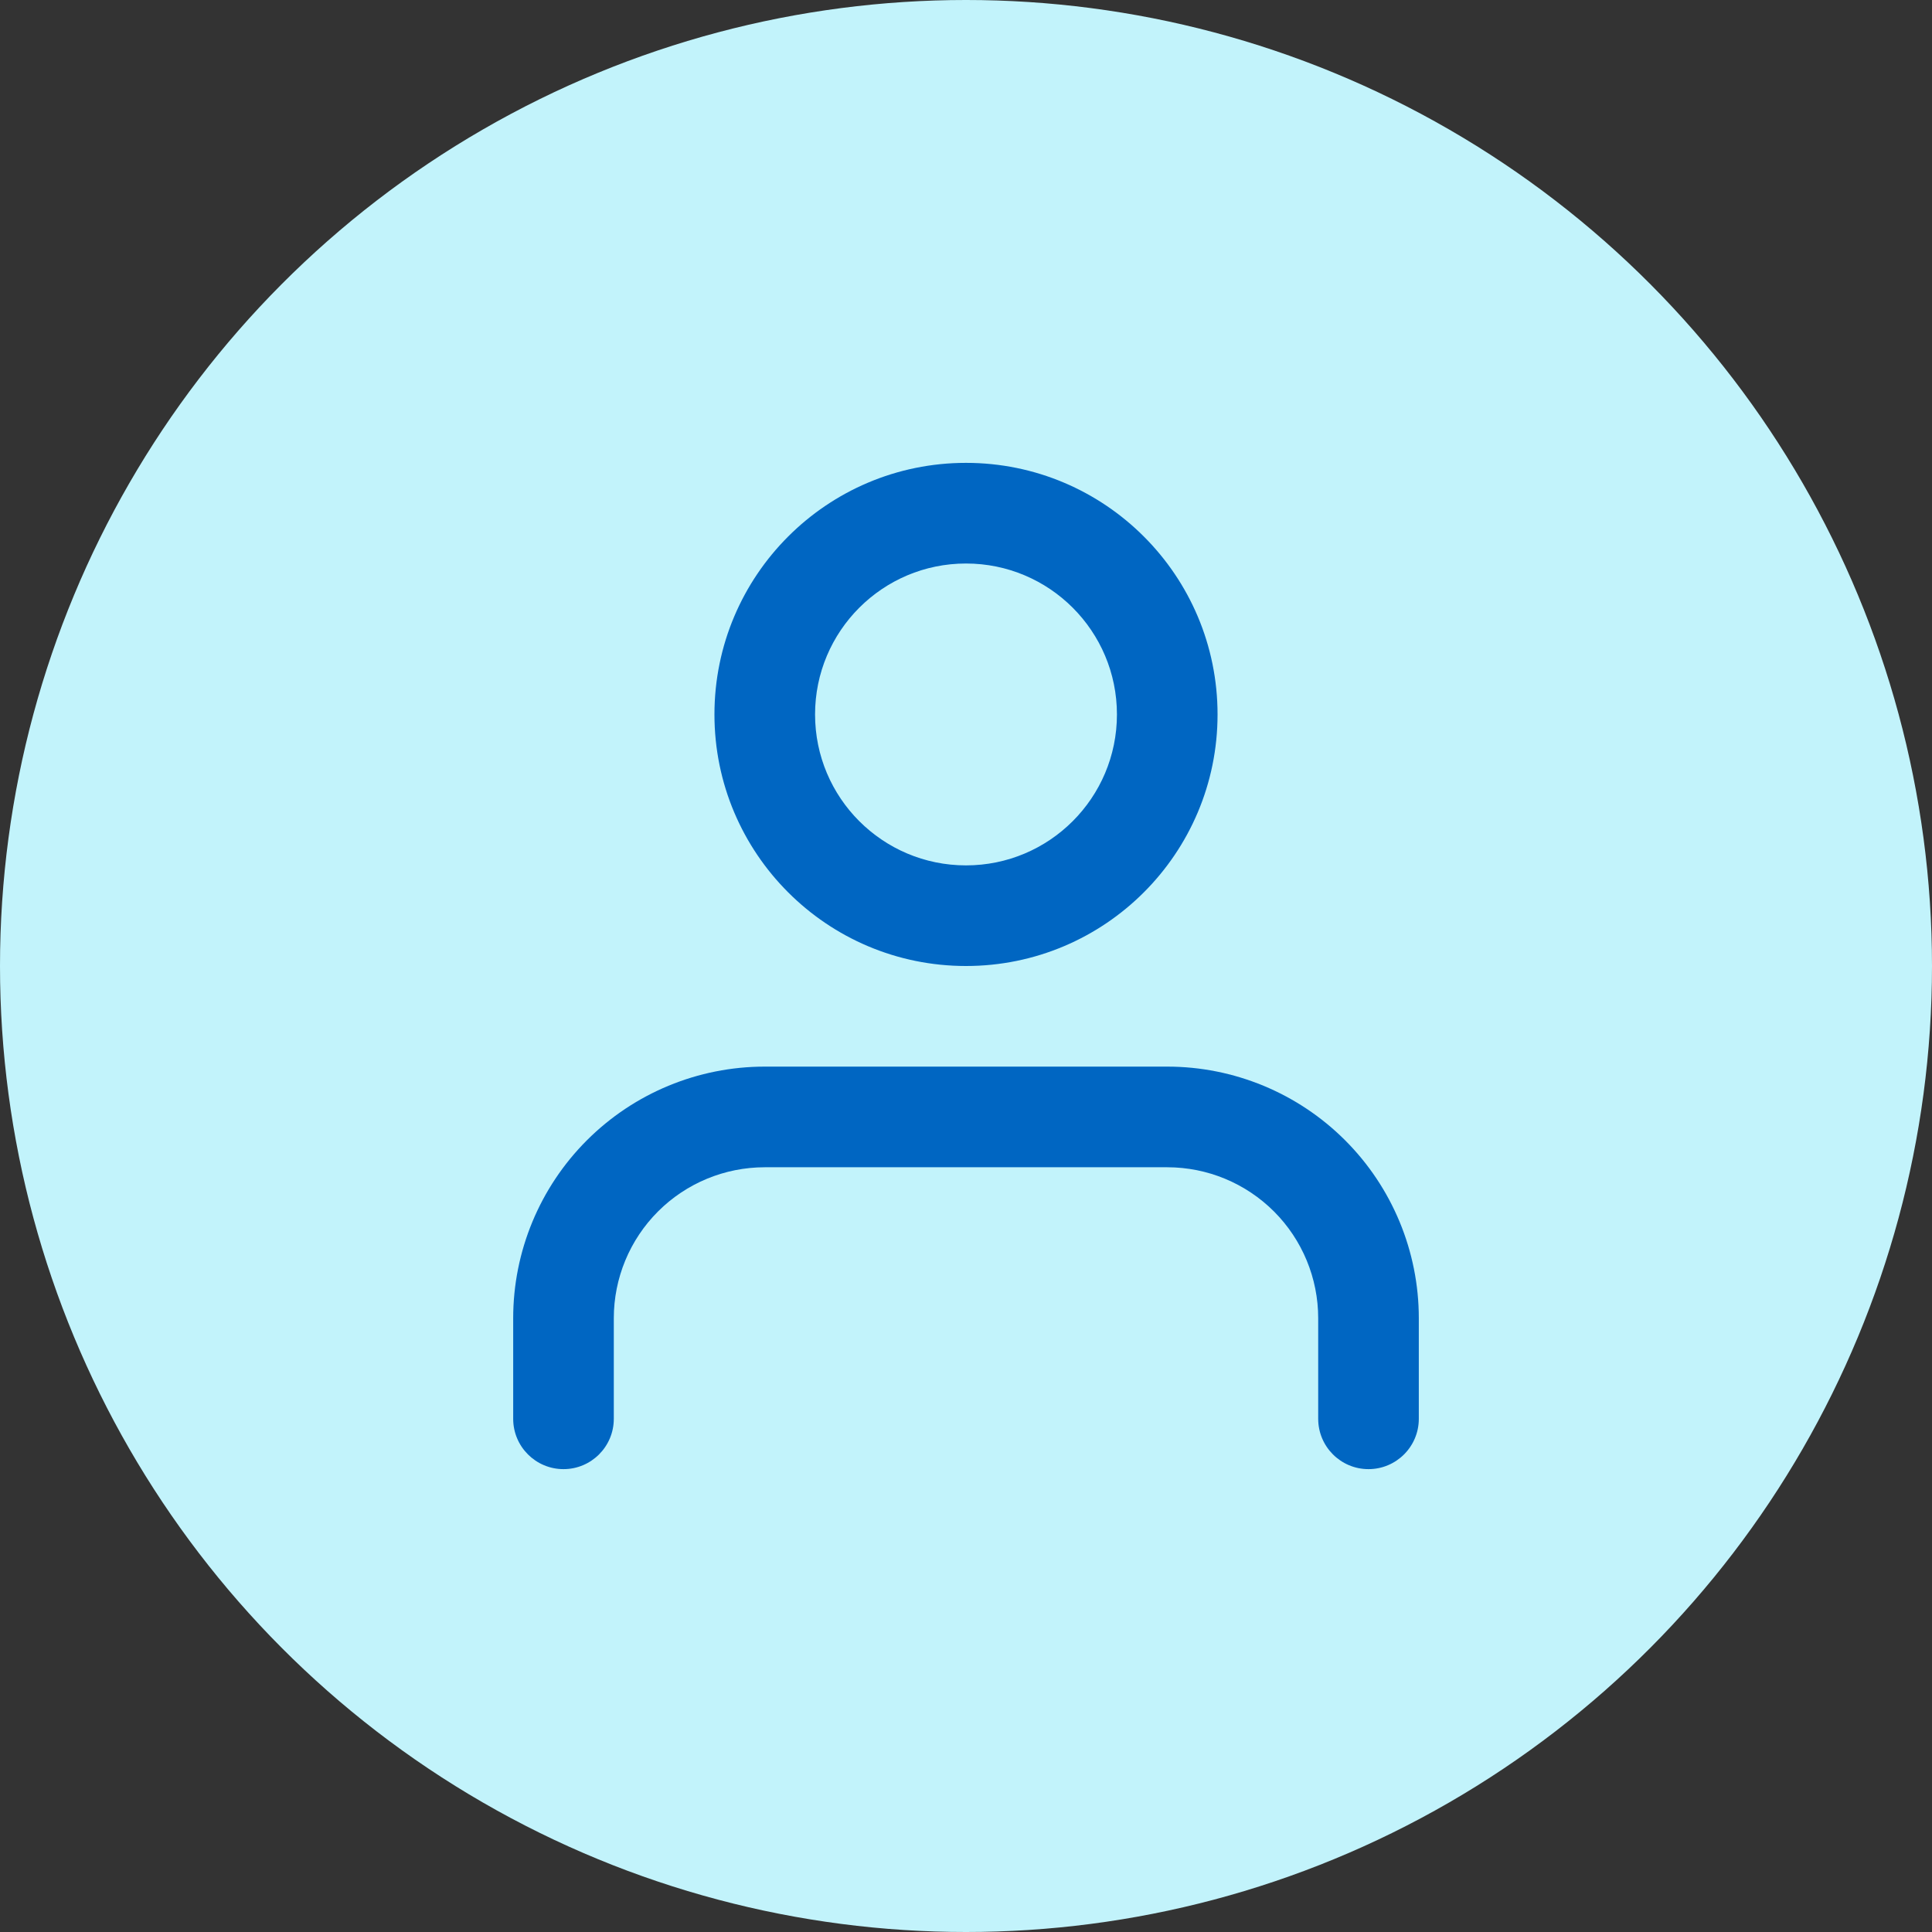
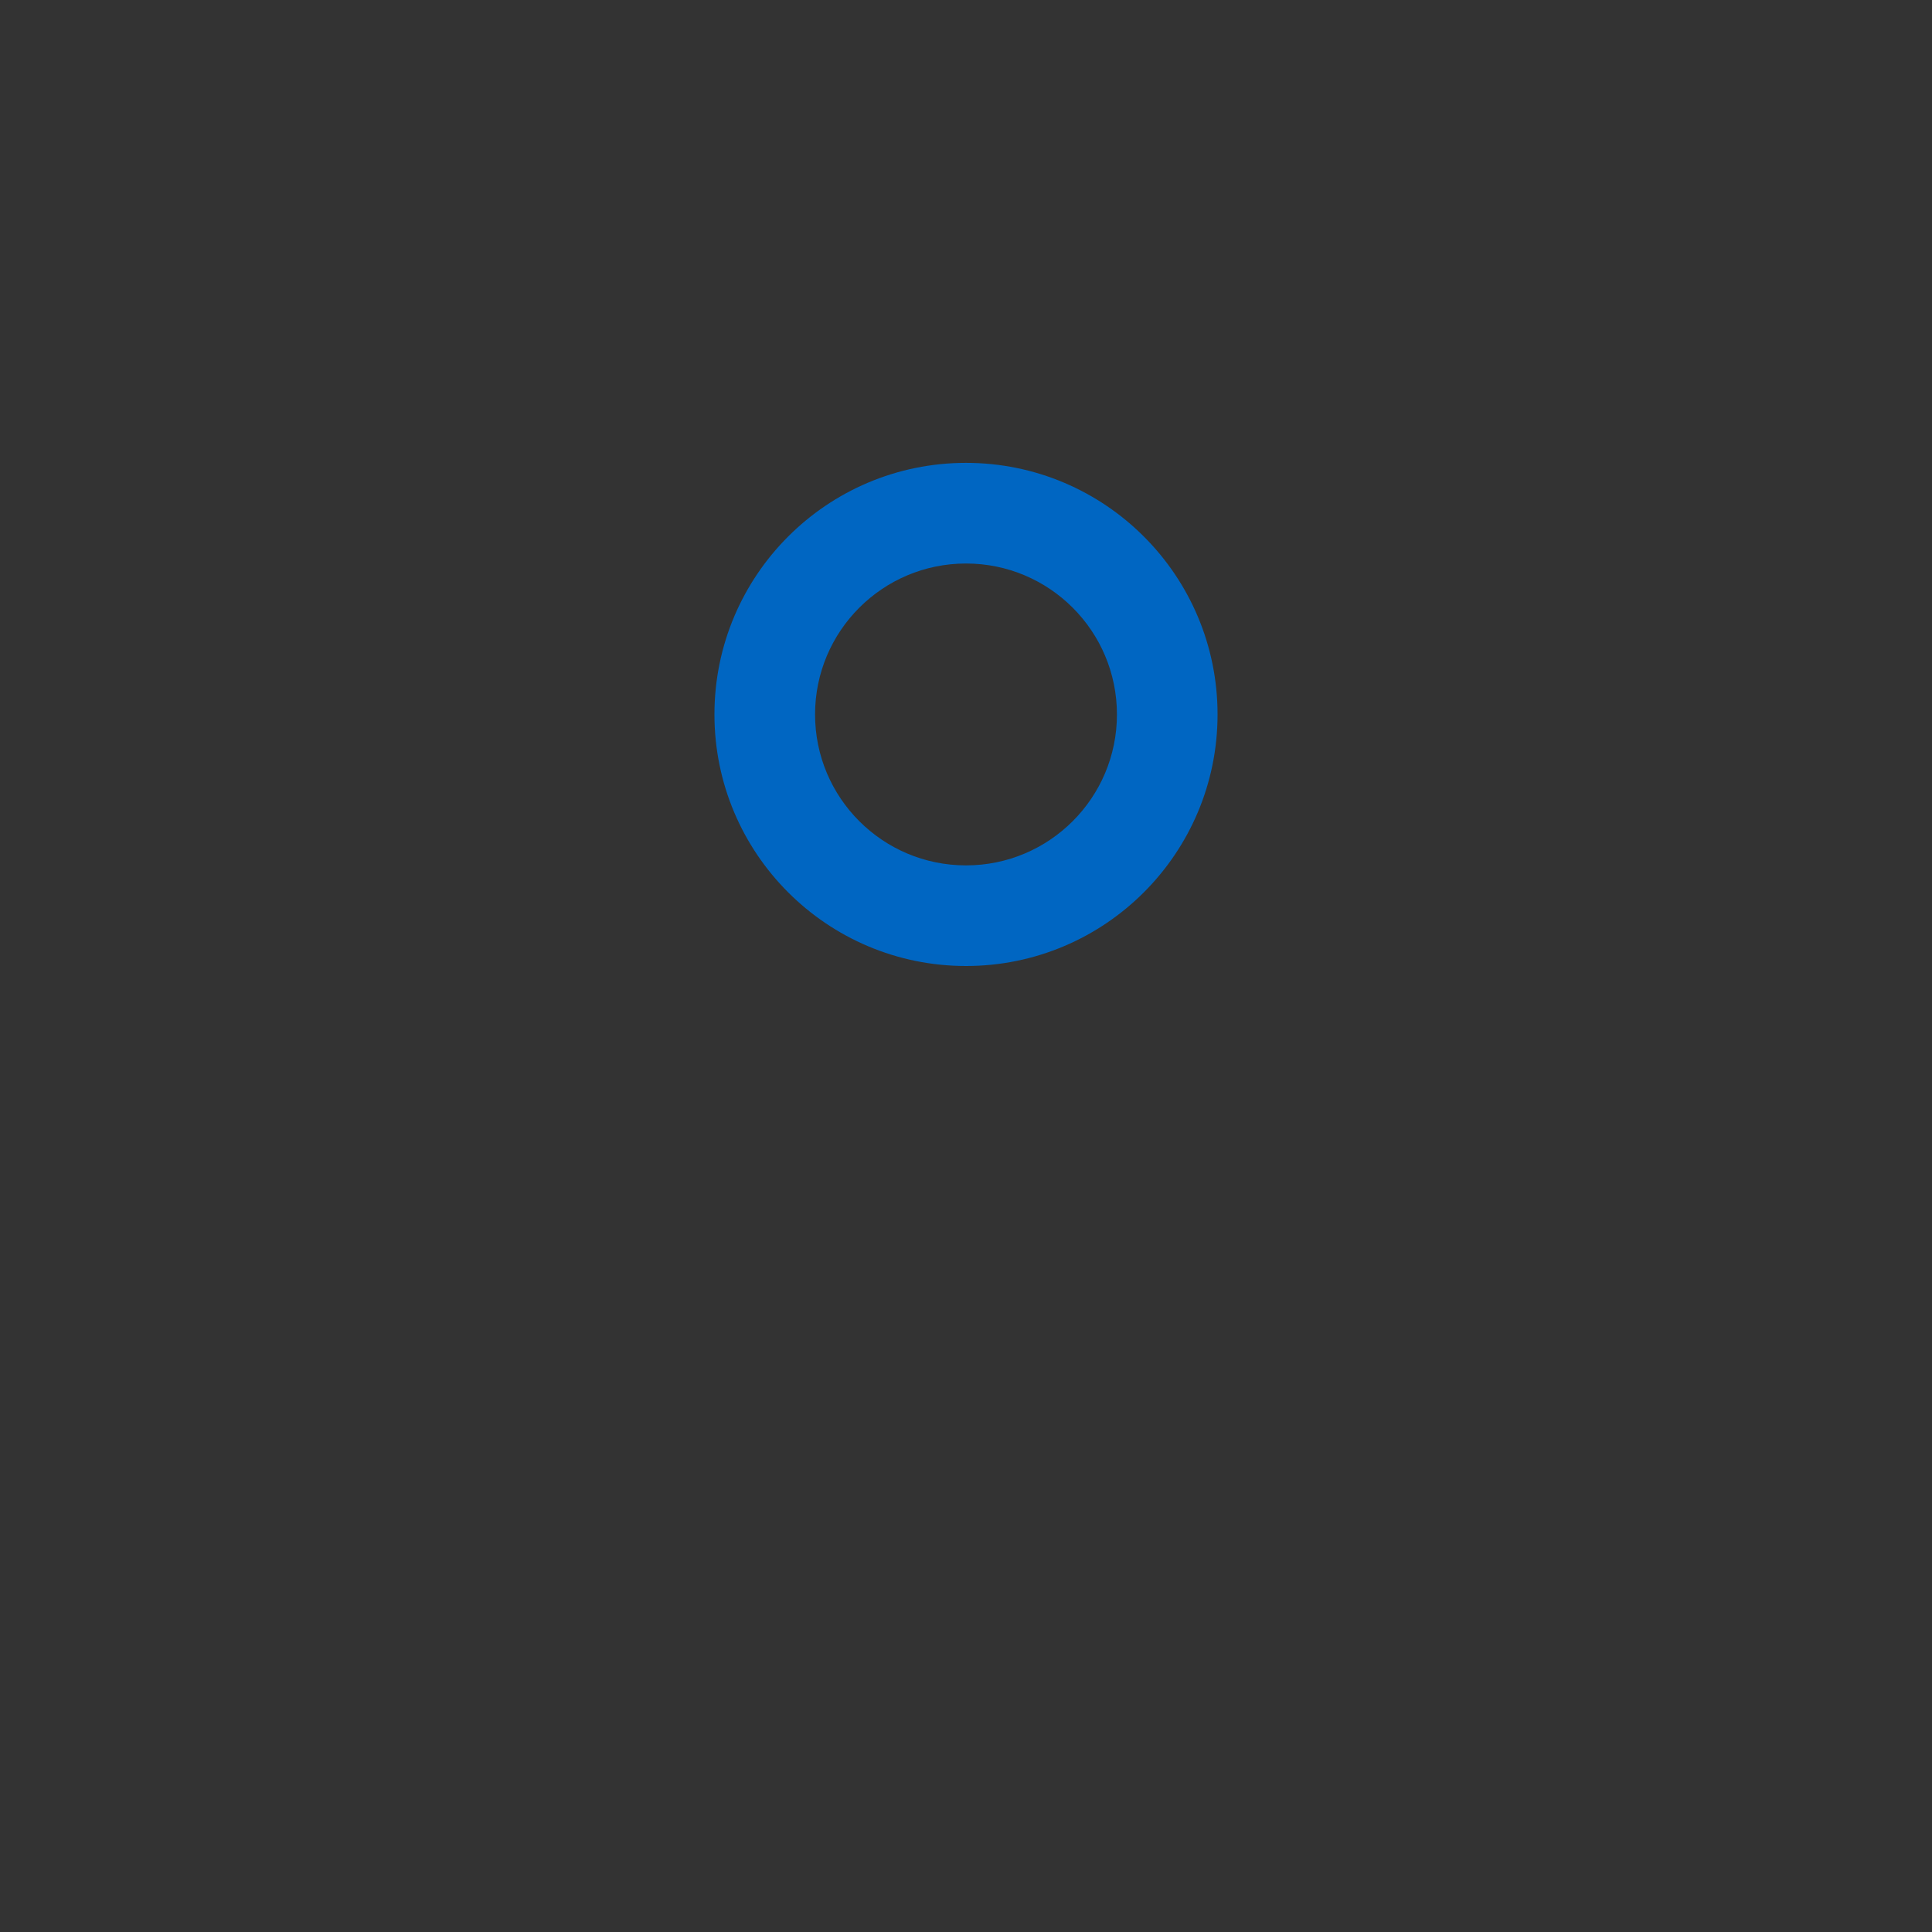
<svg xmlns="http://www.w3.org/2000/svg" width="64" height="64" viewBox="0 0 64 64" fill="none">
  <rect x="0" y="0" width="64" height="64" fill="#333333" stroke="none" />
-   <circle cx="32" cy="32" r="32" fill="#C2F3FB" />
-   <path fill-rule="evenodd" clip-rule="evenodd" d="M19.441 37.774C21.004 36.211 23.123 35.333 25.333 35.333H38.667C40.877 35.333 42.996 36.211 44.559 37.774C46.122 39.337 47 41.457 47 43.667V47C47 47.92 46.254 48.667 45.333 48.667C44.413 48.667 43.667 47.92 43.667 47V43.667C43.667 42.341 43.14 41.069 42.202 40.131C41.264 39.194 39.993 38.667 38.667 38.667H25.333C24.007 38.667 22.735 39.194 21.798 40.131C20.86 41.069 20.333 42.341 20.333 43.667V47C20.333 47.92 19.587 48.667 18.667 48.667C17.746 48.667 17 47.92 17 47V43.667C17 41.457 17.878 39.337 19.441 37.774Z" fill="#0066C2" />
  <path fill-rule="evenodd" clip-rule="evenodd" d="M32 18.667C29.239 18.667 27 20.905 27 23.667C27 26.428 29.239 28.667 32 28.667C34.761 28.667 37 26.428 37 23.667C37 20.905 34.761 18.667 32 18.667ZM23.667 23.667C23.667 19.064 27.398 15.333 32 15.333C36.602 15.333 40.333 19.064 40.333 23.667C40.333 28.269 36.602 32 32 32C27.398 32 23.667 28.269 23.667 23.667Z" fill="#0066C2" />
</svg>